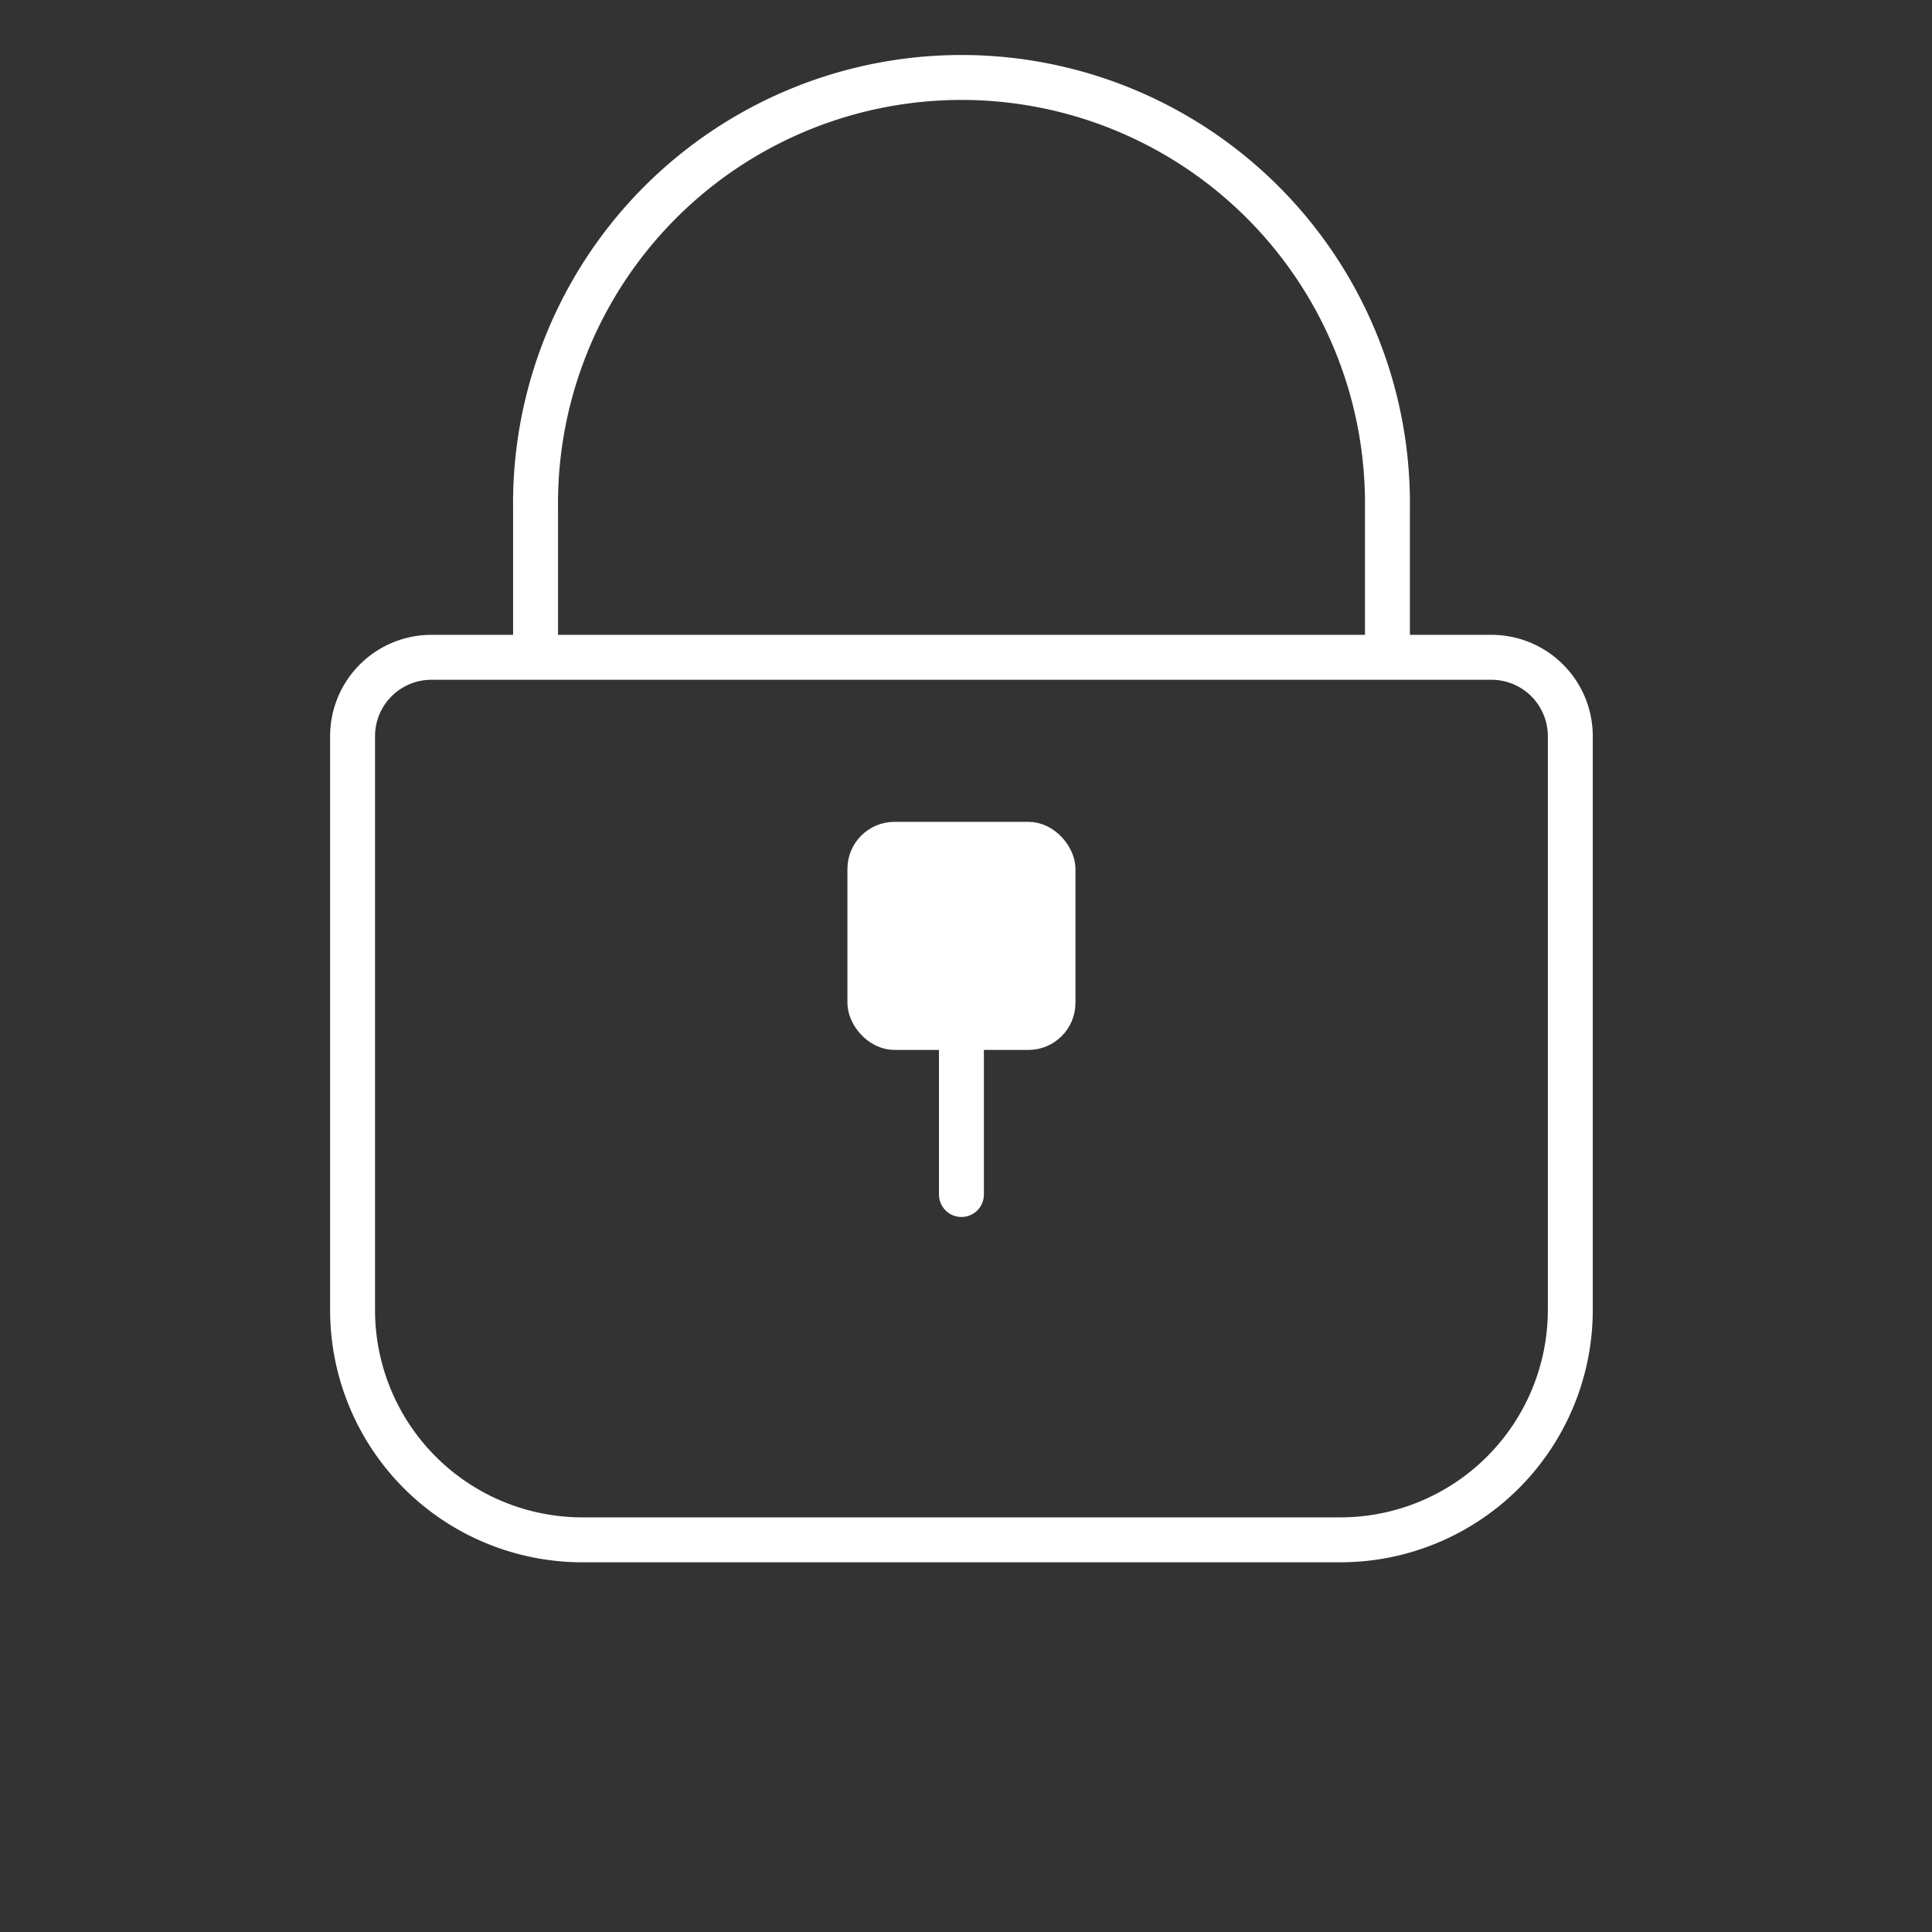
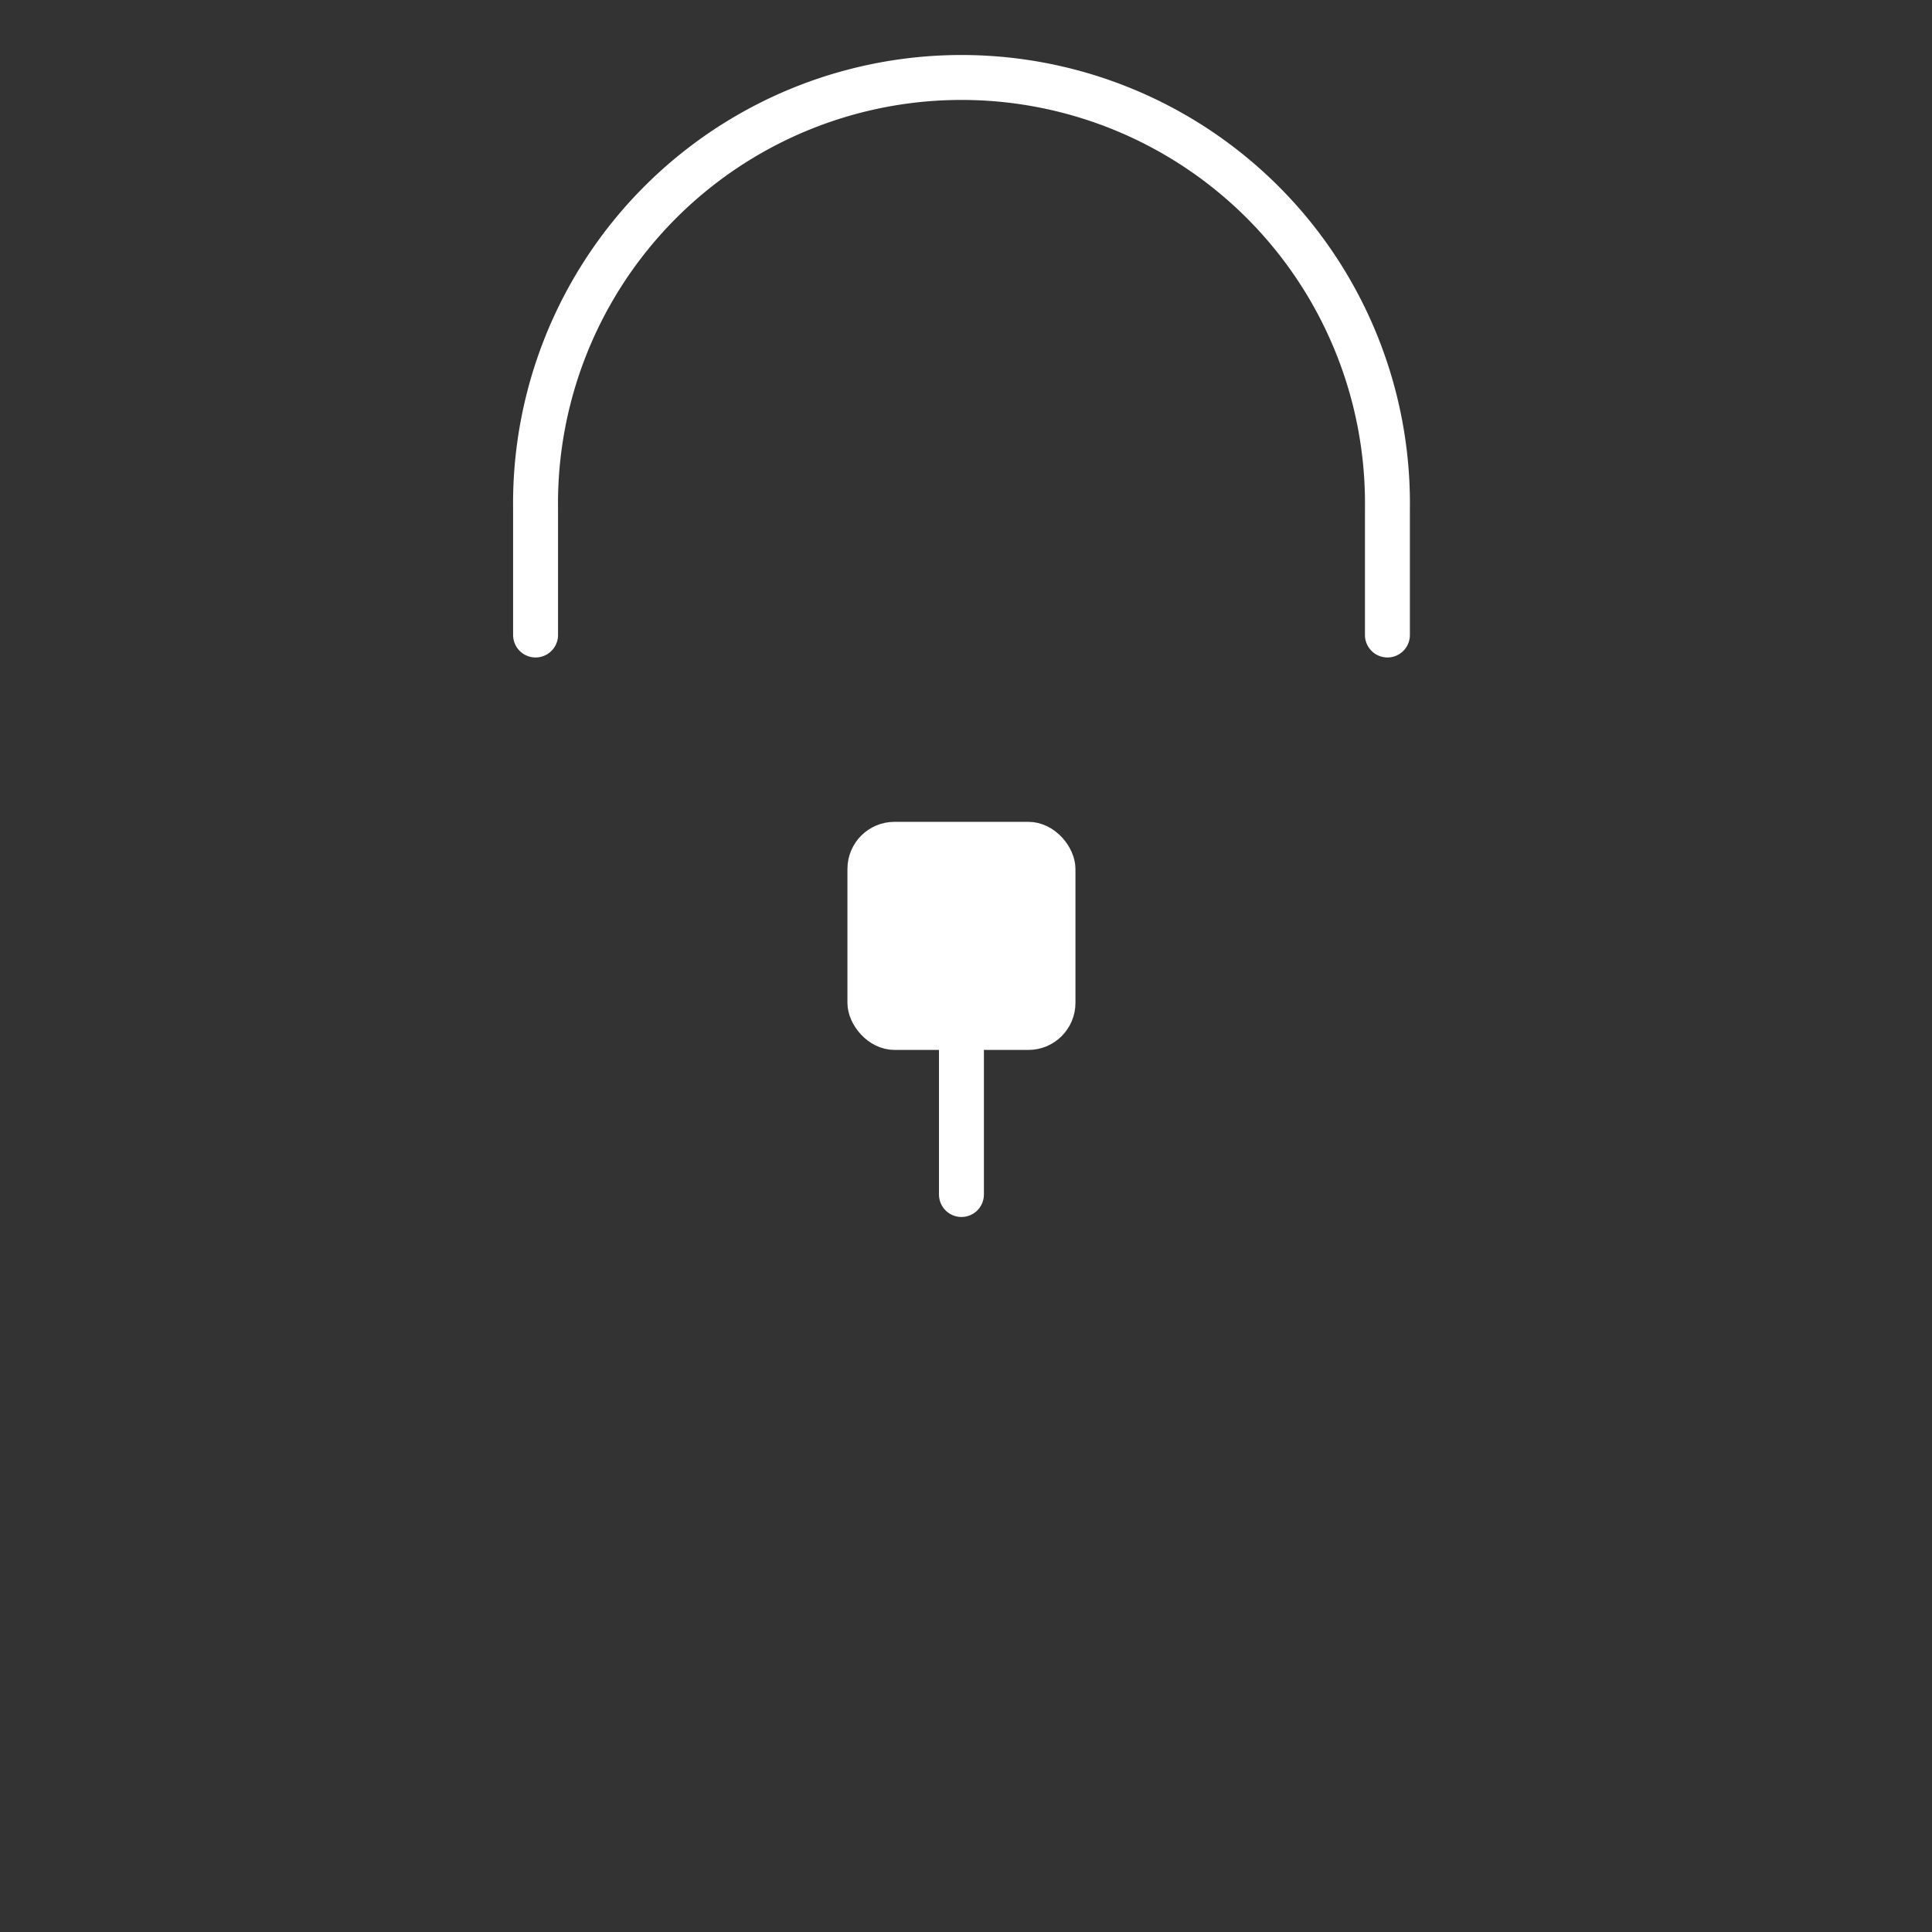
<svg xmlns="http://www.w3.org/2000/svg" width="86" height="86" viewBox="0 0 86 86">
  <rect x="0" y="0" width="86" height="86" fill="#333333" stroke="none" />
  <defs>
    <style>.a,.e{fill:none;}.a,.b{stroke:#fff;}.a{stroke-linecap:round;stroke-miterlimit:10;stroke-width:2px;}.b{fill:#fff;}.c{fill:rgba(255,255,255,0);stroke:rgba(112,112,112,0);}.d{stroke:none;}</style>
  </defs>
  <g transform="translate(-1401 -1991.056)">
    <g transform="translate(364.402 1619.009)">
      <line class="a" y1="11.512" transform="translate(1079.395 413.707)" />
      <rect class="b" width="9.15" height="9.153" rx="1.595" transform="translate(1074.82 409.13)" />
      <path class="a" d="M1095.1,400.313v-5.618a18.961,18.961,0,1,0-37.919,0v5.618" transform="translate(3.257)" />
      <path class="a" d="M1046.6,395.239" transform="translate(0 6.066)" />
-       <path class="a" d="M3.512,0H50.694a3.512,3.512,0,0,1,3.512,3.512V29.044a10.24,10.24,0,0,1-10.24,10.24H10.23A10.23,10.23,0,0,1,0,29.054V3.512A3.512,3.512,0,0,1,3.512,0Z" transform="translate(1052.292 401.306)" />
    </g>
    <g transform="translate(958 170.056)">
      <g class="c" transform="translate(443 1821)">
        <rect class="d" width="86" height="86" />
        <rect class="e" x="0.5" y="0.5" width="85" height="85" />
      </g>
    </g>
  </g>
</svg>